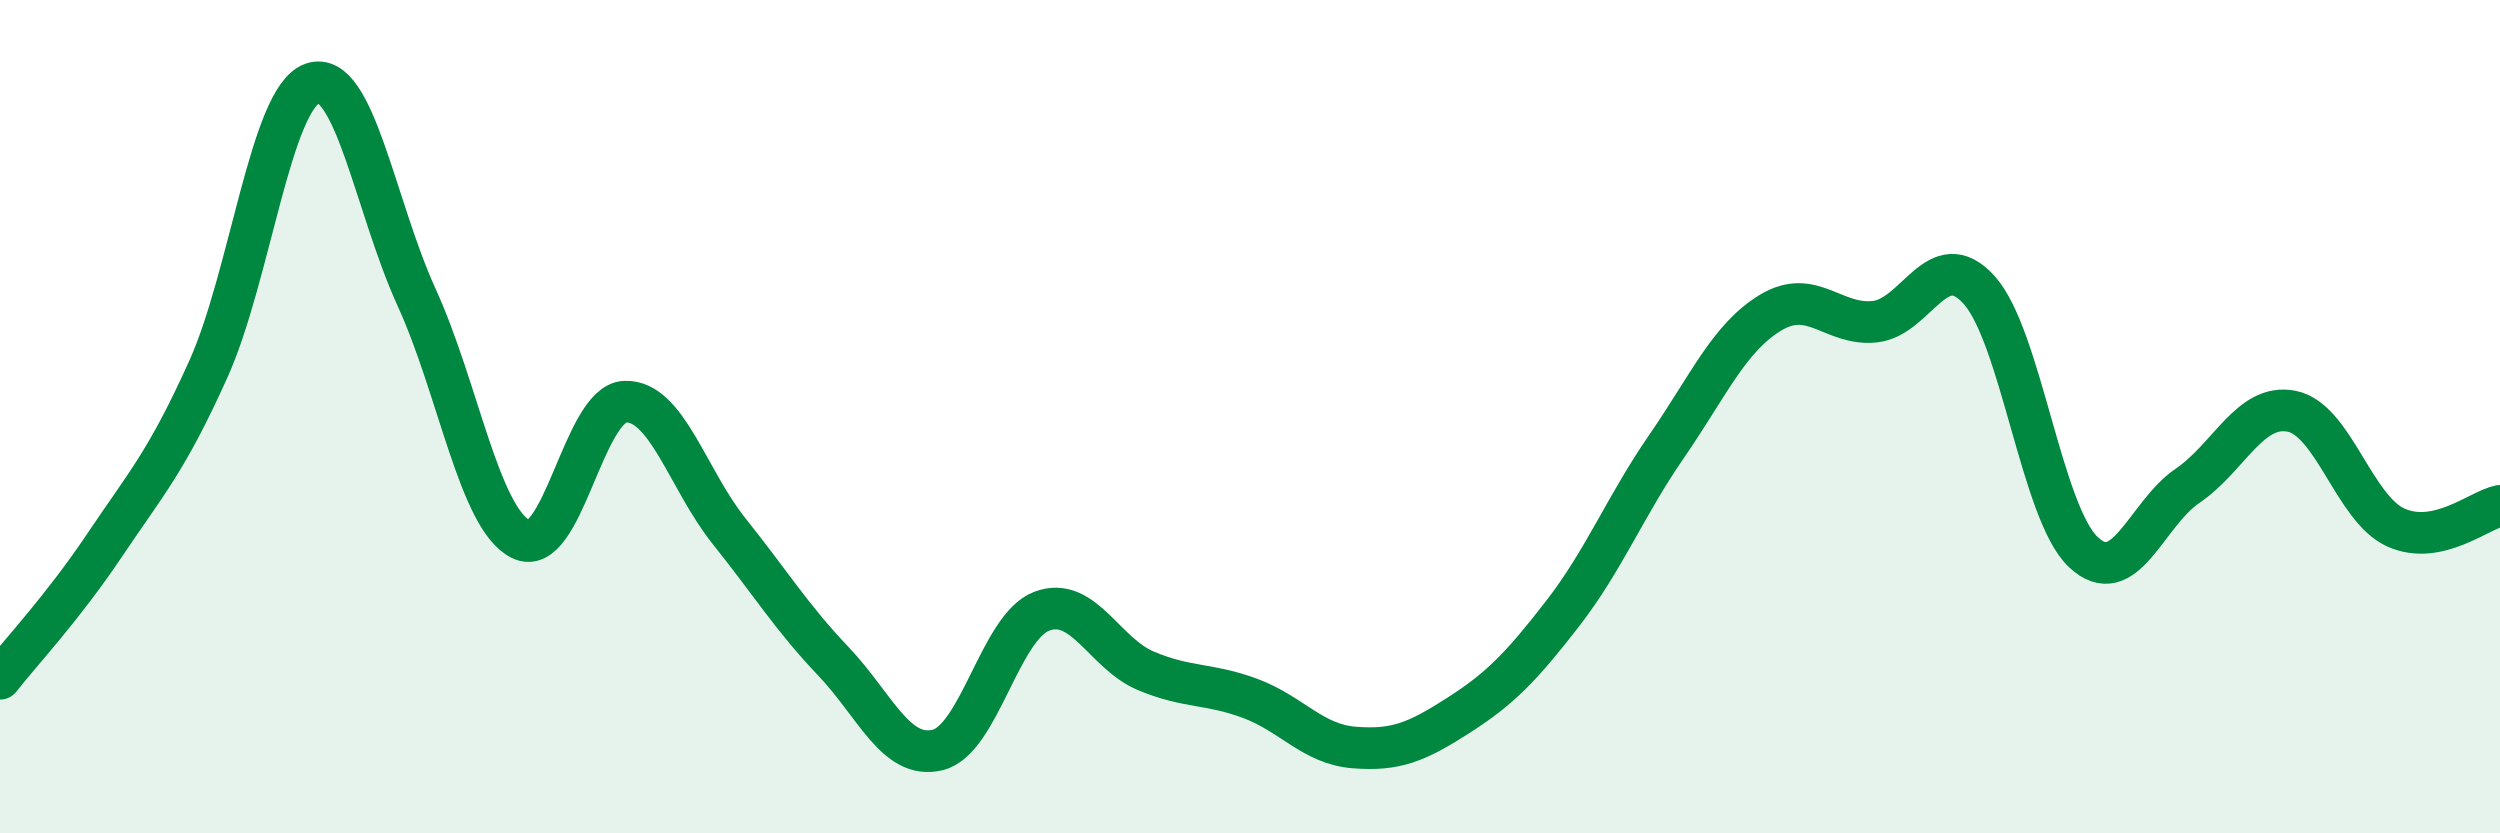
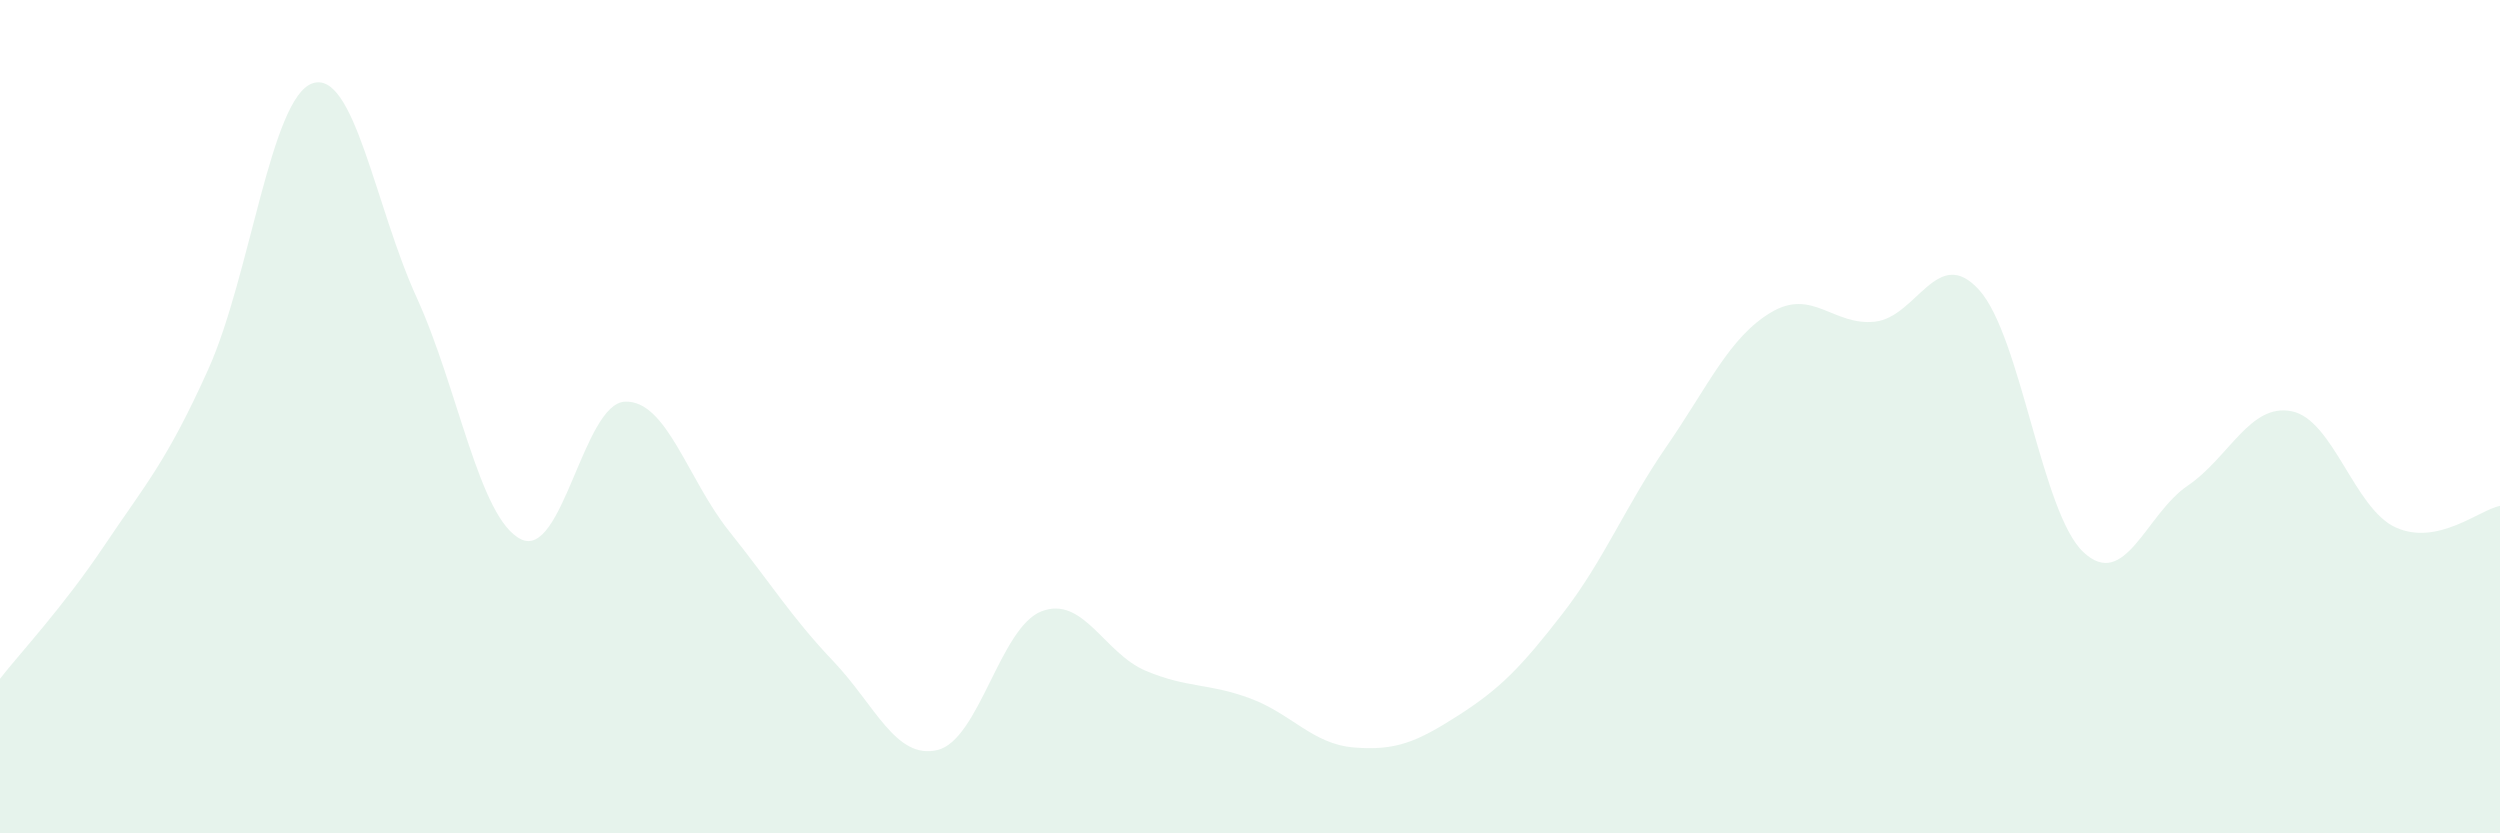
<svg xmlns="http://www.w3.org/2000/svg" width="60" height="20" viewBox="0 0 60 20">
  <path d="M 0,16.29 C 0.5,15.65 1.5,14.59 2.5,13.1 C 3.5,11.61 4,11.08 5,8.86 C 6,6.64 6.5,2.34 7.5,2 C 8.5,1.66 9,4.95 10,7.14 C 11,9.33 11.5,12.44 12.5,12.94 C 13.5,13.44 14,9.68 15,9.64 C 16,9.6 16.5,11.5 17.5,12.75 C 18.5,14 19,14.82 20,15.87 C 21,16.92 21.5,18.24 22.5,18 C 23.5,17.76 24,15.05 25,14.67 C 26,14.29 26.5,15.68 27.5,16.1 C 28.5,16.52 29,16.39 30,16.76 C 31,17.13 31.5,17.86 32.5,17.94 C 33.5,18.02 34,17.81 35,17.17 C 36,16.53 36.5,16.02 37.5,14.73 C 38.5,13.44 39,12.16 40,10.71 C 41,9.26 41.5,8.1 42.5,7.5 C 43.5,6.9 44,7.83 45,7.72 C 46,7.61 46.5,5.85 47.5,6.96 C 48.5,8.07 49,12.31 50,13.25 C 51,14.19 51.5,12.34 52.5,11.66 C 53.5,10.98 54,9.67 55,9.87 C 56,10.07 56.5,12.21 57.5,12.66 C 58.5,13.11 59.5,12.24 60,12.14L60 20L0 20Z" fill="#008740" opacity="0.1" stroke-linecap="round" stroke-linejoin="round" />
-   <path d="M 0,16.29 C 0.5,15.65 1.5,14.59 2.5,13.1 C 3.5,11.61 4,11.08 5,8.86 C 6,6.64 6.5,2.34 7.5,2 C 8.5,1.66 9,4.95 10,7.14 C 11,9.33 11.5,12.44 12.5,12.94 C 13.5,13.44 14,9.68 15,9.64 C 16,9.6 16.5,11.5 17.5,12.75 C 18.5,14 19,14.82 20,15.87 C 21,16.92 21.5,18.24 22.5,18 C 23.5,17.76 24,15.05 25,14.67 C 26,14.29 26.5,15.68 27.5,16.1 C 28.5,16.52 29,16.39 30,16.76 C 31,17.13 31.5,17.86 32.5,17.94 C 33.5,18.02 34,17.81 35,17.17 C 36,16.53 36.5,16.02 37.5,14.73 C 38.5,13.44 39,12.16 40,10.71 C 41,9.26 41.5,8.1 42.5,7.5 C 43.5,6.9 44,7.83 45,7.72 C 46,7.61 46.5,5.85 47.5,6.96 C 48.5,8.07 49,12.31 50,13.25 C 51,14.19 51.5,12.34 52.5,11.66 C 53.5,10.98 54,9.67 55,9.87 C 56,10.07 56.5,12.21 57.5,12.66 C 58.5,13.11 59.5,12.24 60,12.14" stroke="#008740" stroke-width="1" fill="none" stroke-linecap="round" stroke-linejoin="round" />
</svg>